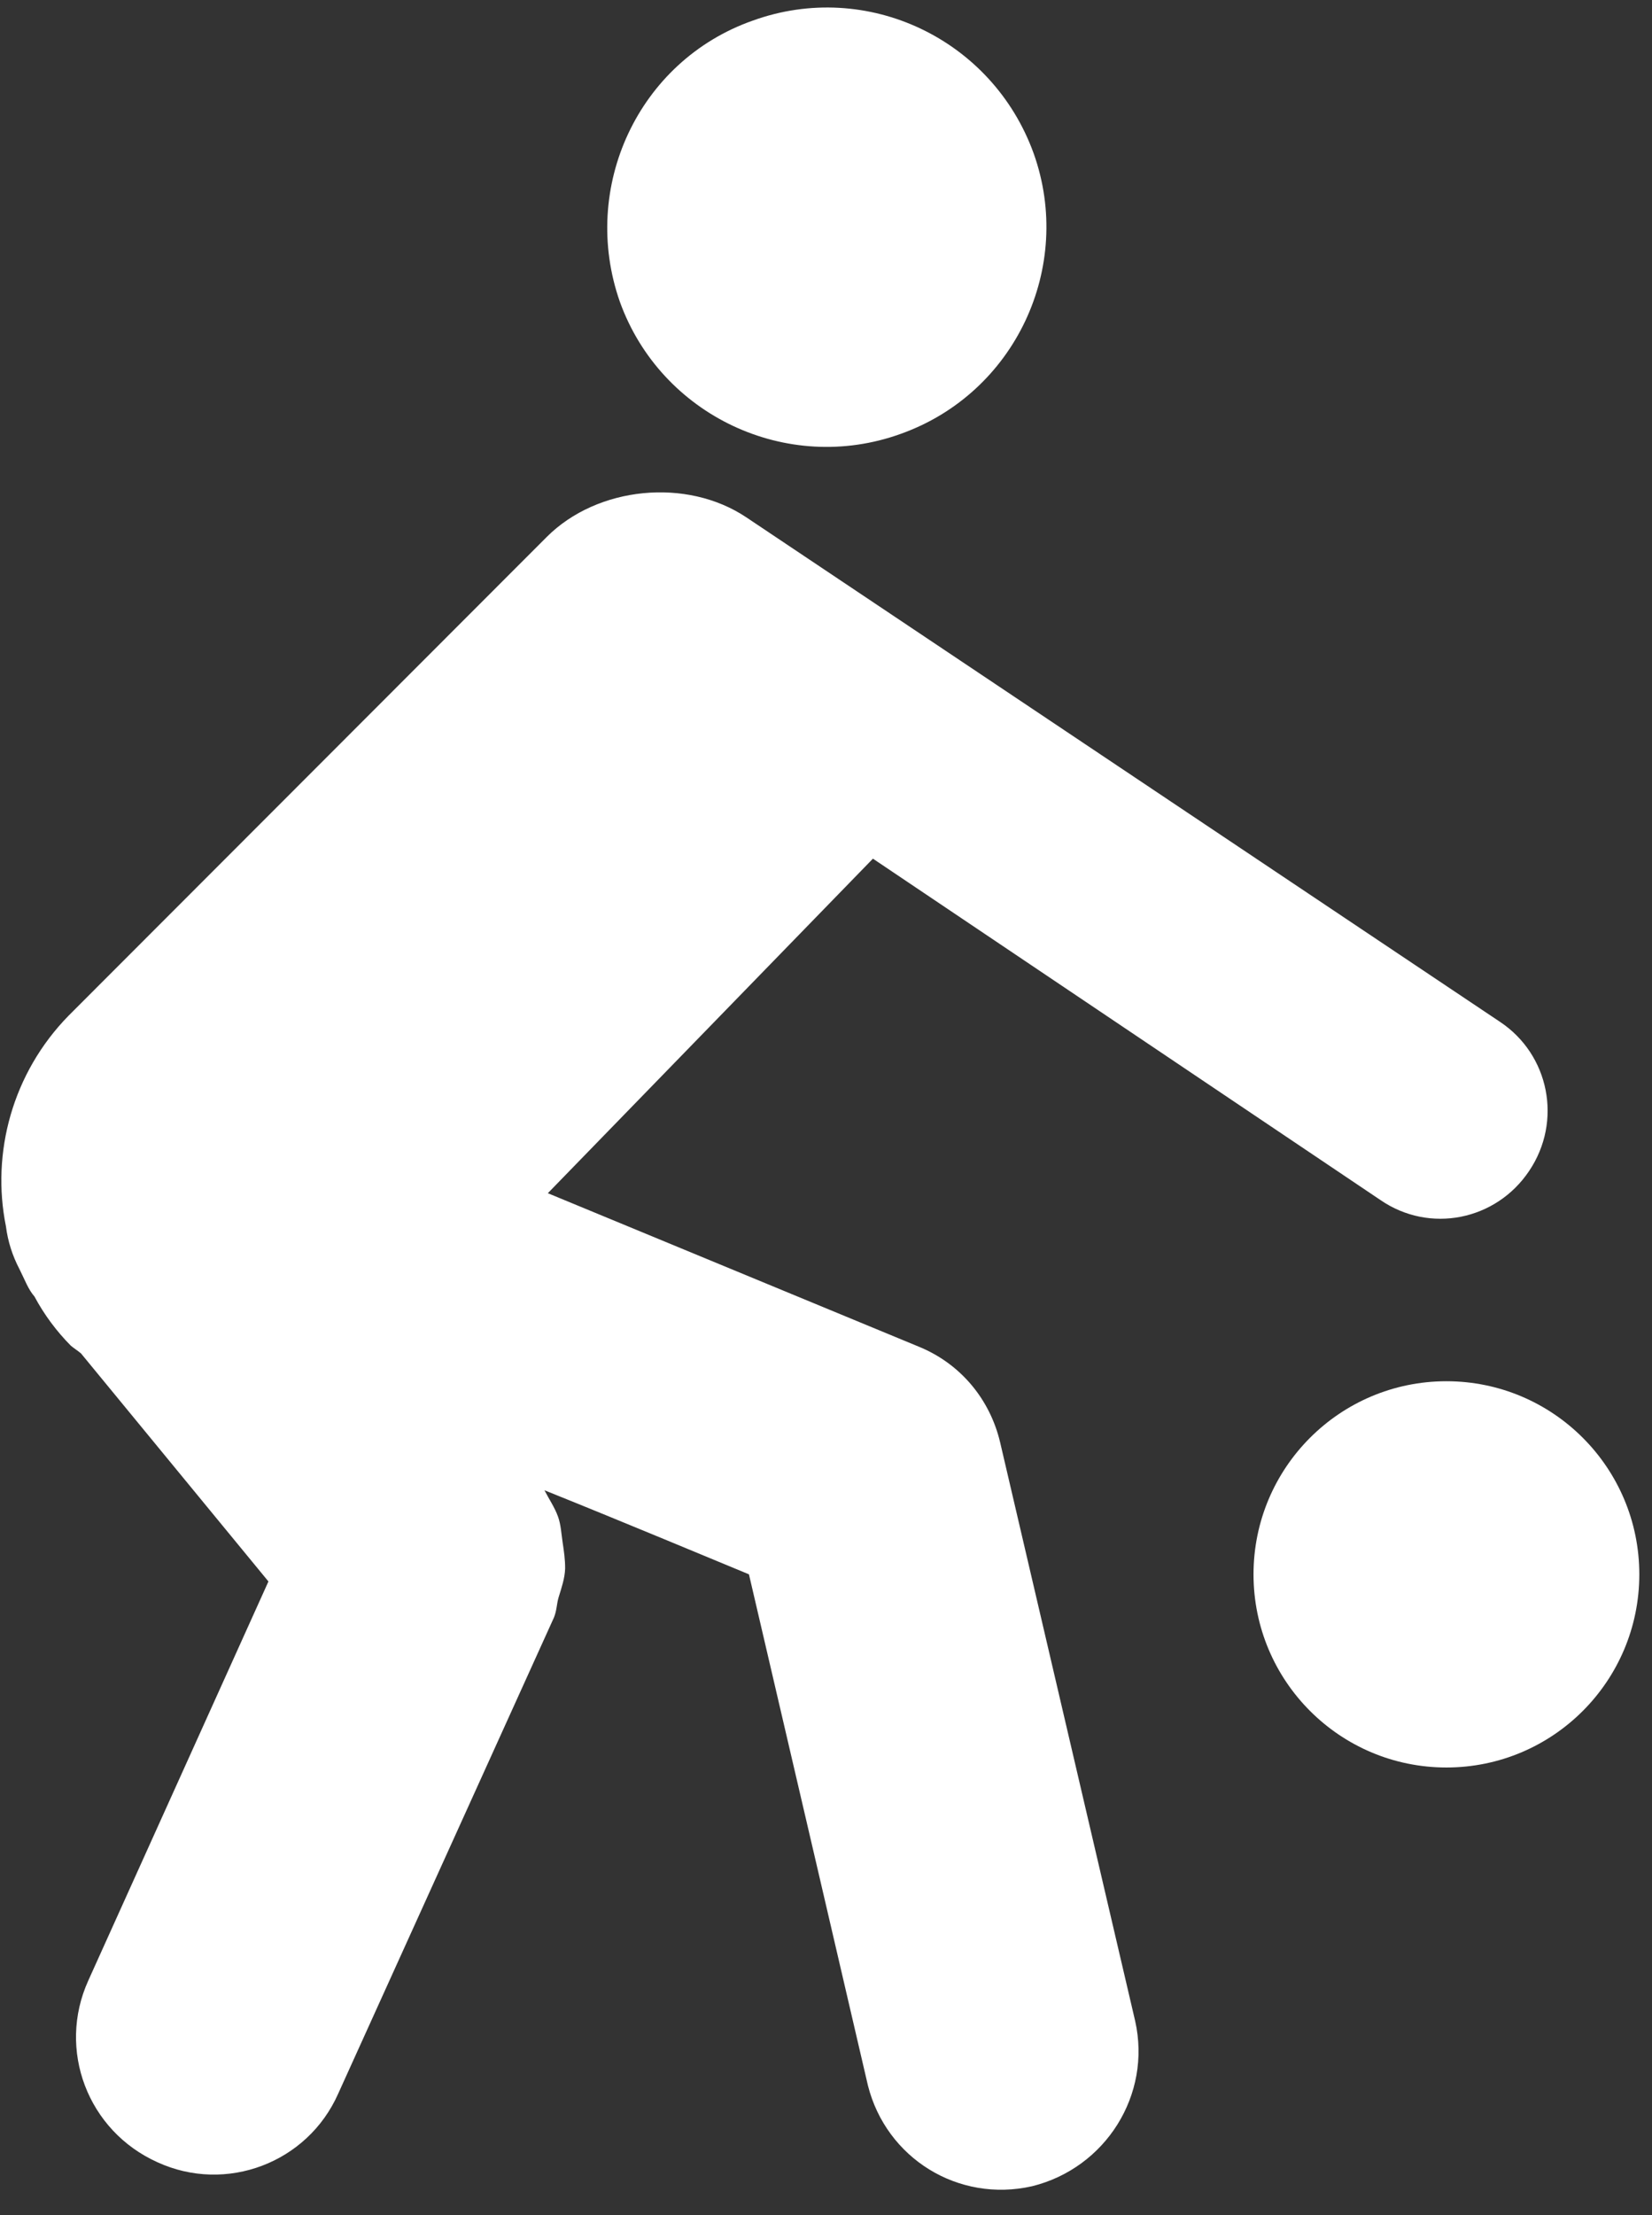
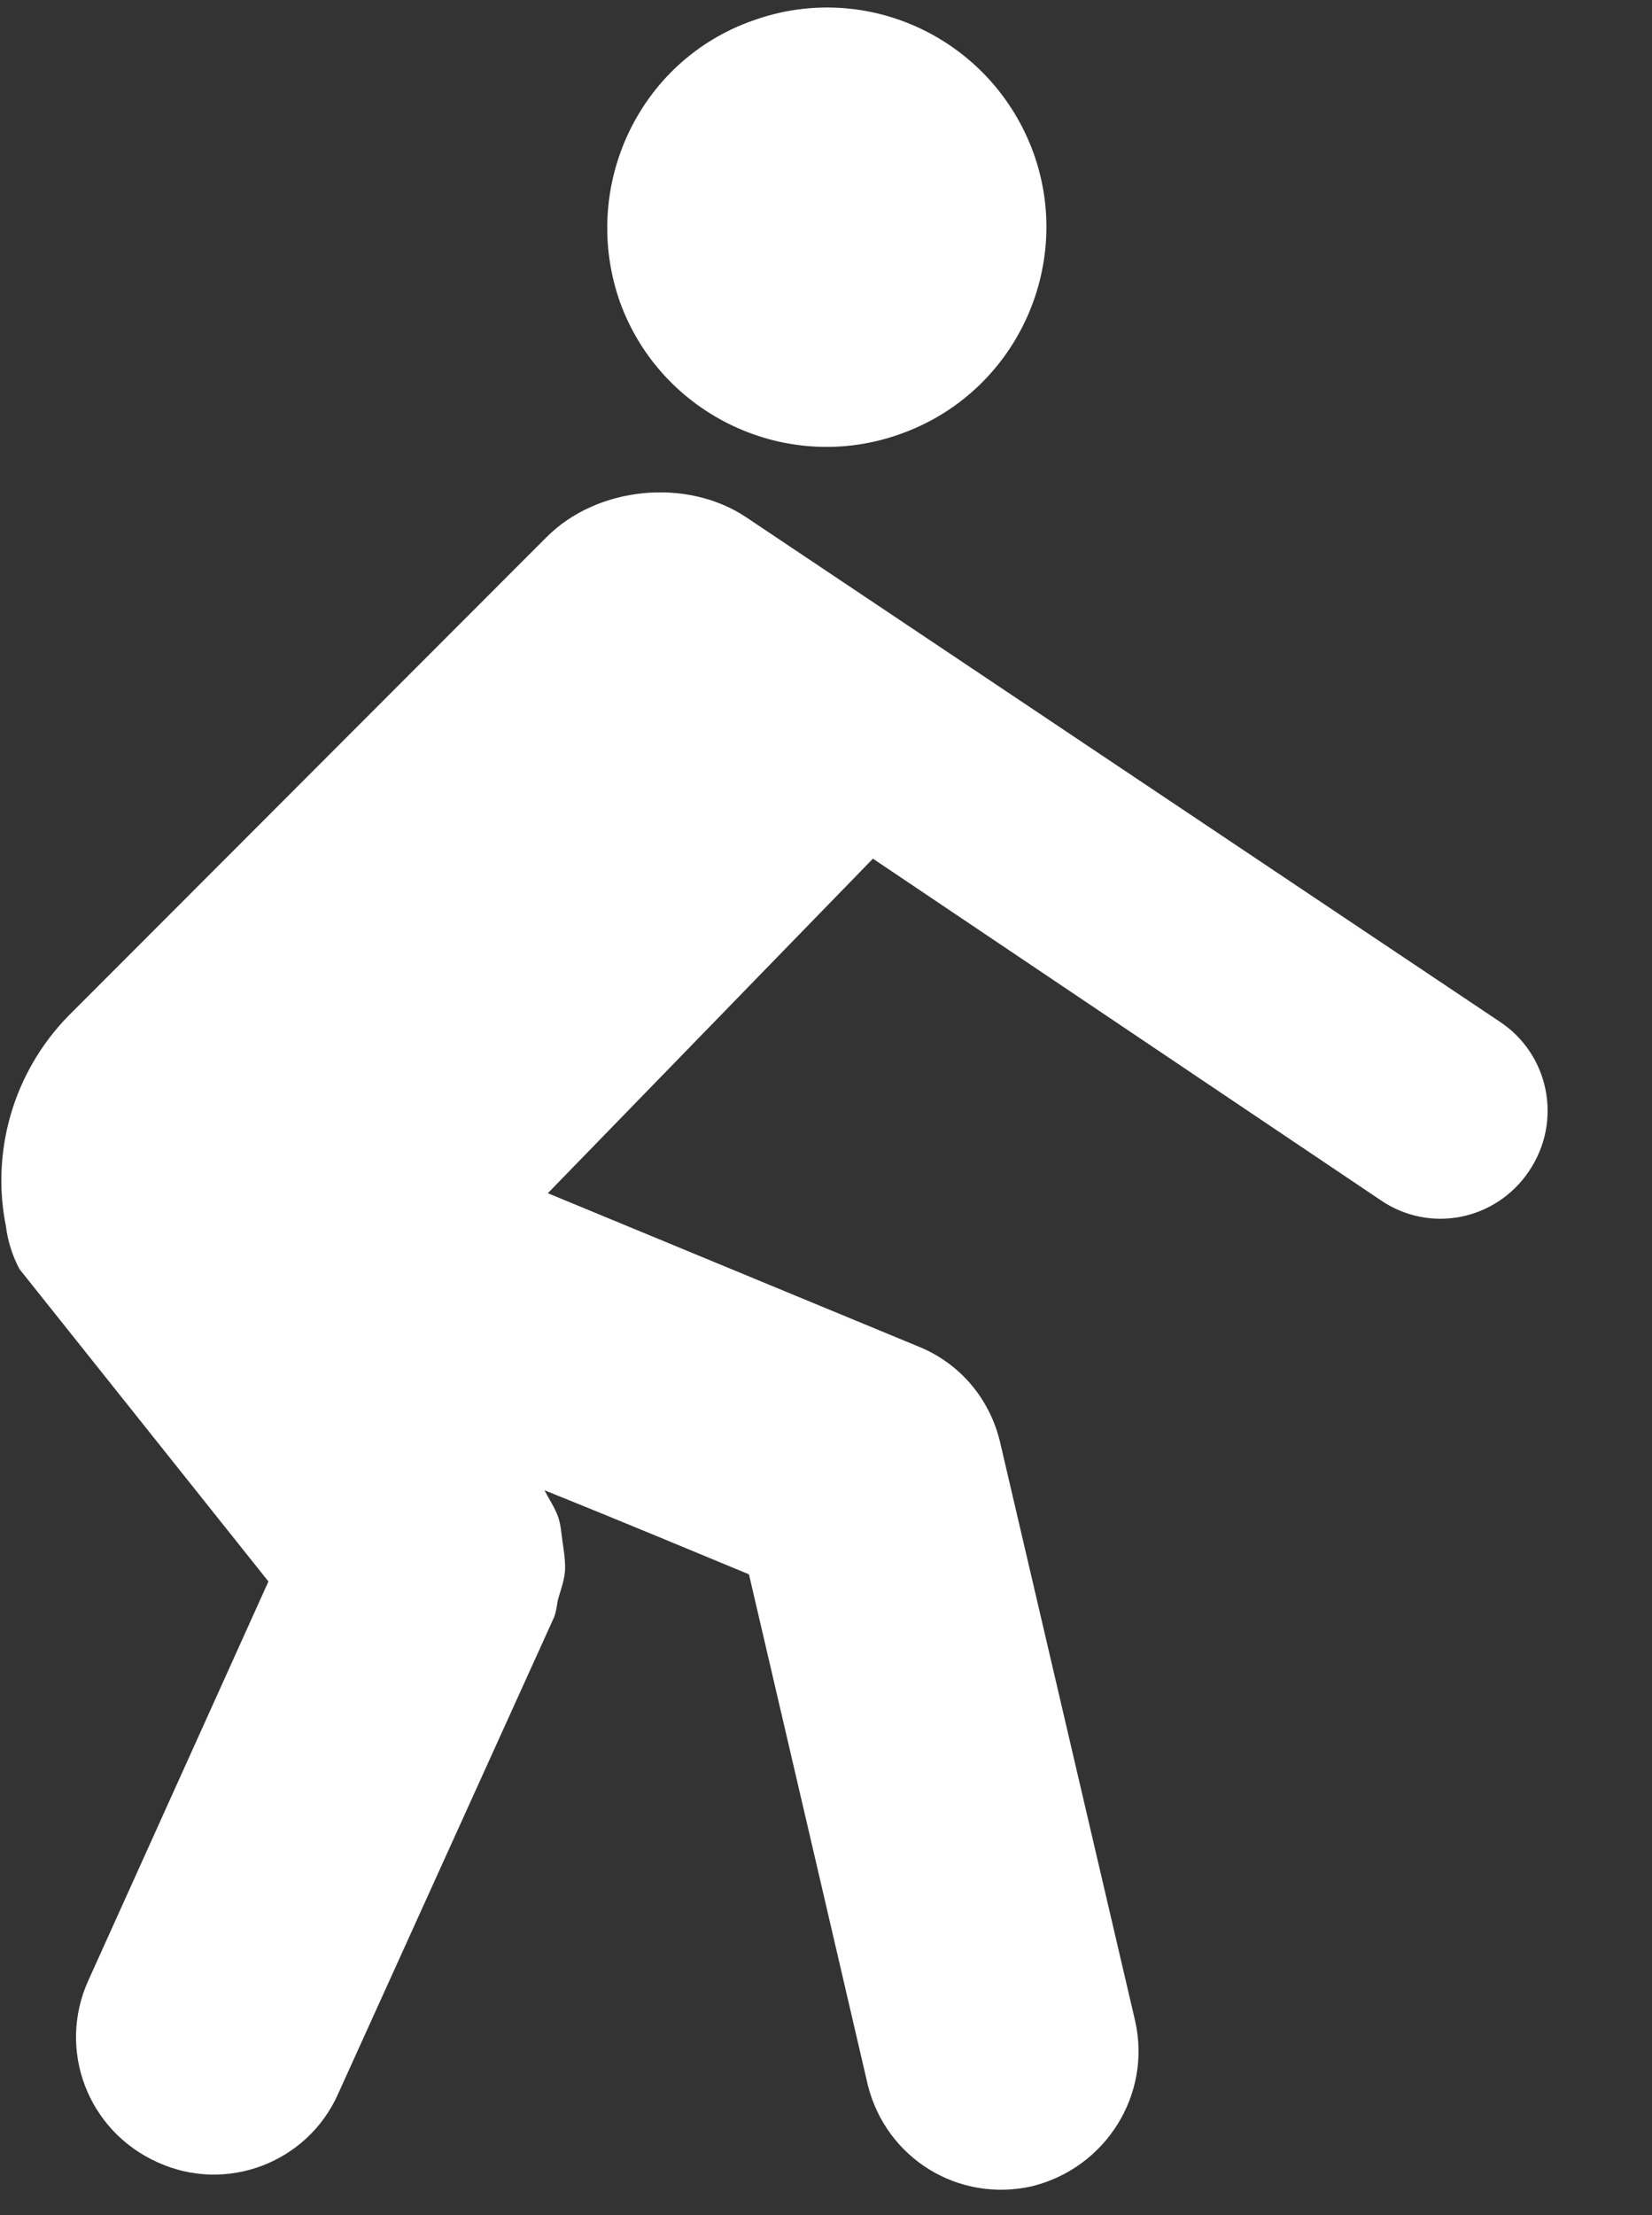
<svg xmlns="http://www.w3.org/2000/svg" width="47" height="63" viewBox="0 0 47 63">
  <rect x="0" y="0" width="47" height="63" fill="#333333" stroke="none" />
  <g fill="#FFF" transform="translate(-.21)">
-     <path d="M25.836 12.34C29.095 11.179 30.769 7.59 29.618 4.363 28.444 1.112 24.878-.591 21.624.587 18.369 1.733 16.702 5.332 17.847 8.588 19.012 11.811 22.591 13.512 25.836 12.34zM.762 36.093C.92 36.407 1.012 36.672 1.191 36.876 1.467 37.394 1.821 37.866 2.225 38.274 2.323 38.355 2.415 38.411 2.514 38.493L7.847 44.98 2.722 56.331C1.831 58.295 2.699 60.603 4.689 61.498 6.638 62.393 8.958 61.522 9.832 59.547L15.971 46.003C16.053 45.799 16.046 45.621 16.102 45.433 16.188 45.152 16.278 44.894 16.288 44.616 16.29 44.355 16.254 44.115 16.216 43.862 16.18 43.622 16.168 43.363 16.086 43.137 15.992 42.873 15.83 42.64 15.7 42.386 18.115 43.357 20.41 44.321 21.518 44.777 22.225 47.8 24.898 59.291 24.903 59.316 25.425 61.383 27.47 62.656 29.572 62.181 31.665 61.664 32.98 59.58 32.505 57.478L28.667 41.036C28.379 39.8 27.536 38.783 26.343 38.299L15.796 33.937 25.045 24.422 39.485 34.132C40.878 35.09 42.77 34.718 43.716 33.302 44.668 31.886 44.284 29.994 42.888 29.065L21.443 14.714C19.749 13.58 17.206 13.831 15.765 15.272L2.163 28.886C.561 30.521-.043 32.792.379 34.88.432 35.301.562 35.713.762 36.093z" />
-     <ellipse cx="41.361" cy="44.778" rx="5.488" ry="5.493" />
+     <path d="M25.836 12.34C29.095 11.179 30.769 7.59 29.618 4.363 28.444 1.112 24.878-.591 21.624.587 18.369 1.733 16.702 5.332 17.847 8.588 19.012 11.811 22.591 13.512 25.836 12.34zM.762 36.093L7.847 44.98 2.722 56.331C1.831 58.295 2.699 60.603 4.689 61.498 6.638 62.393 8.958 61.522 9.832 59.547L15.971 46.003C16.053 45.799 16.046 45.621 16.102 45.433 16.188 45.152 16.278 44.894 16.288 44.616 16.29 44.355 16.254 44.115 16.216 43.862 16.18 43.622 16.168 43.363 16.086 43.137 15.992 42.873 15.83 42.64 15.7 42.386 18.115 43.357 20.41 44.321 21.518 44.777 22.225 47.8 24.898 59.291 24.903 59.316 25.425 61.383 27.47 62.656 29.572 62.181 31.665 61.664 32.98 59.58 32.505 57.478L28.667 41.036C28.379 39.8 27.536 38.783 26.343 38.299L15.796 33.937 25.045 24.422 39.485 34.132C40.878 35.09 42.77 34.718 43.716 33.302 44.668 31.886 44.284 29.994 42.888 29.065L21.443 14.714C19.749 13.58 17.206 13.831 15.765 15.272L2.163 28.886C.561 30.521-.043 32.792.379 34.88.432 35.301.562 35.713.762 36.093z" />
  </g>
</svg>